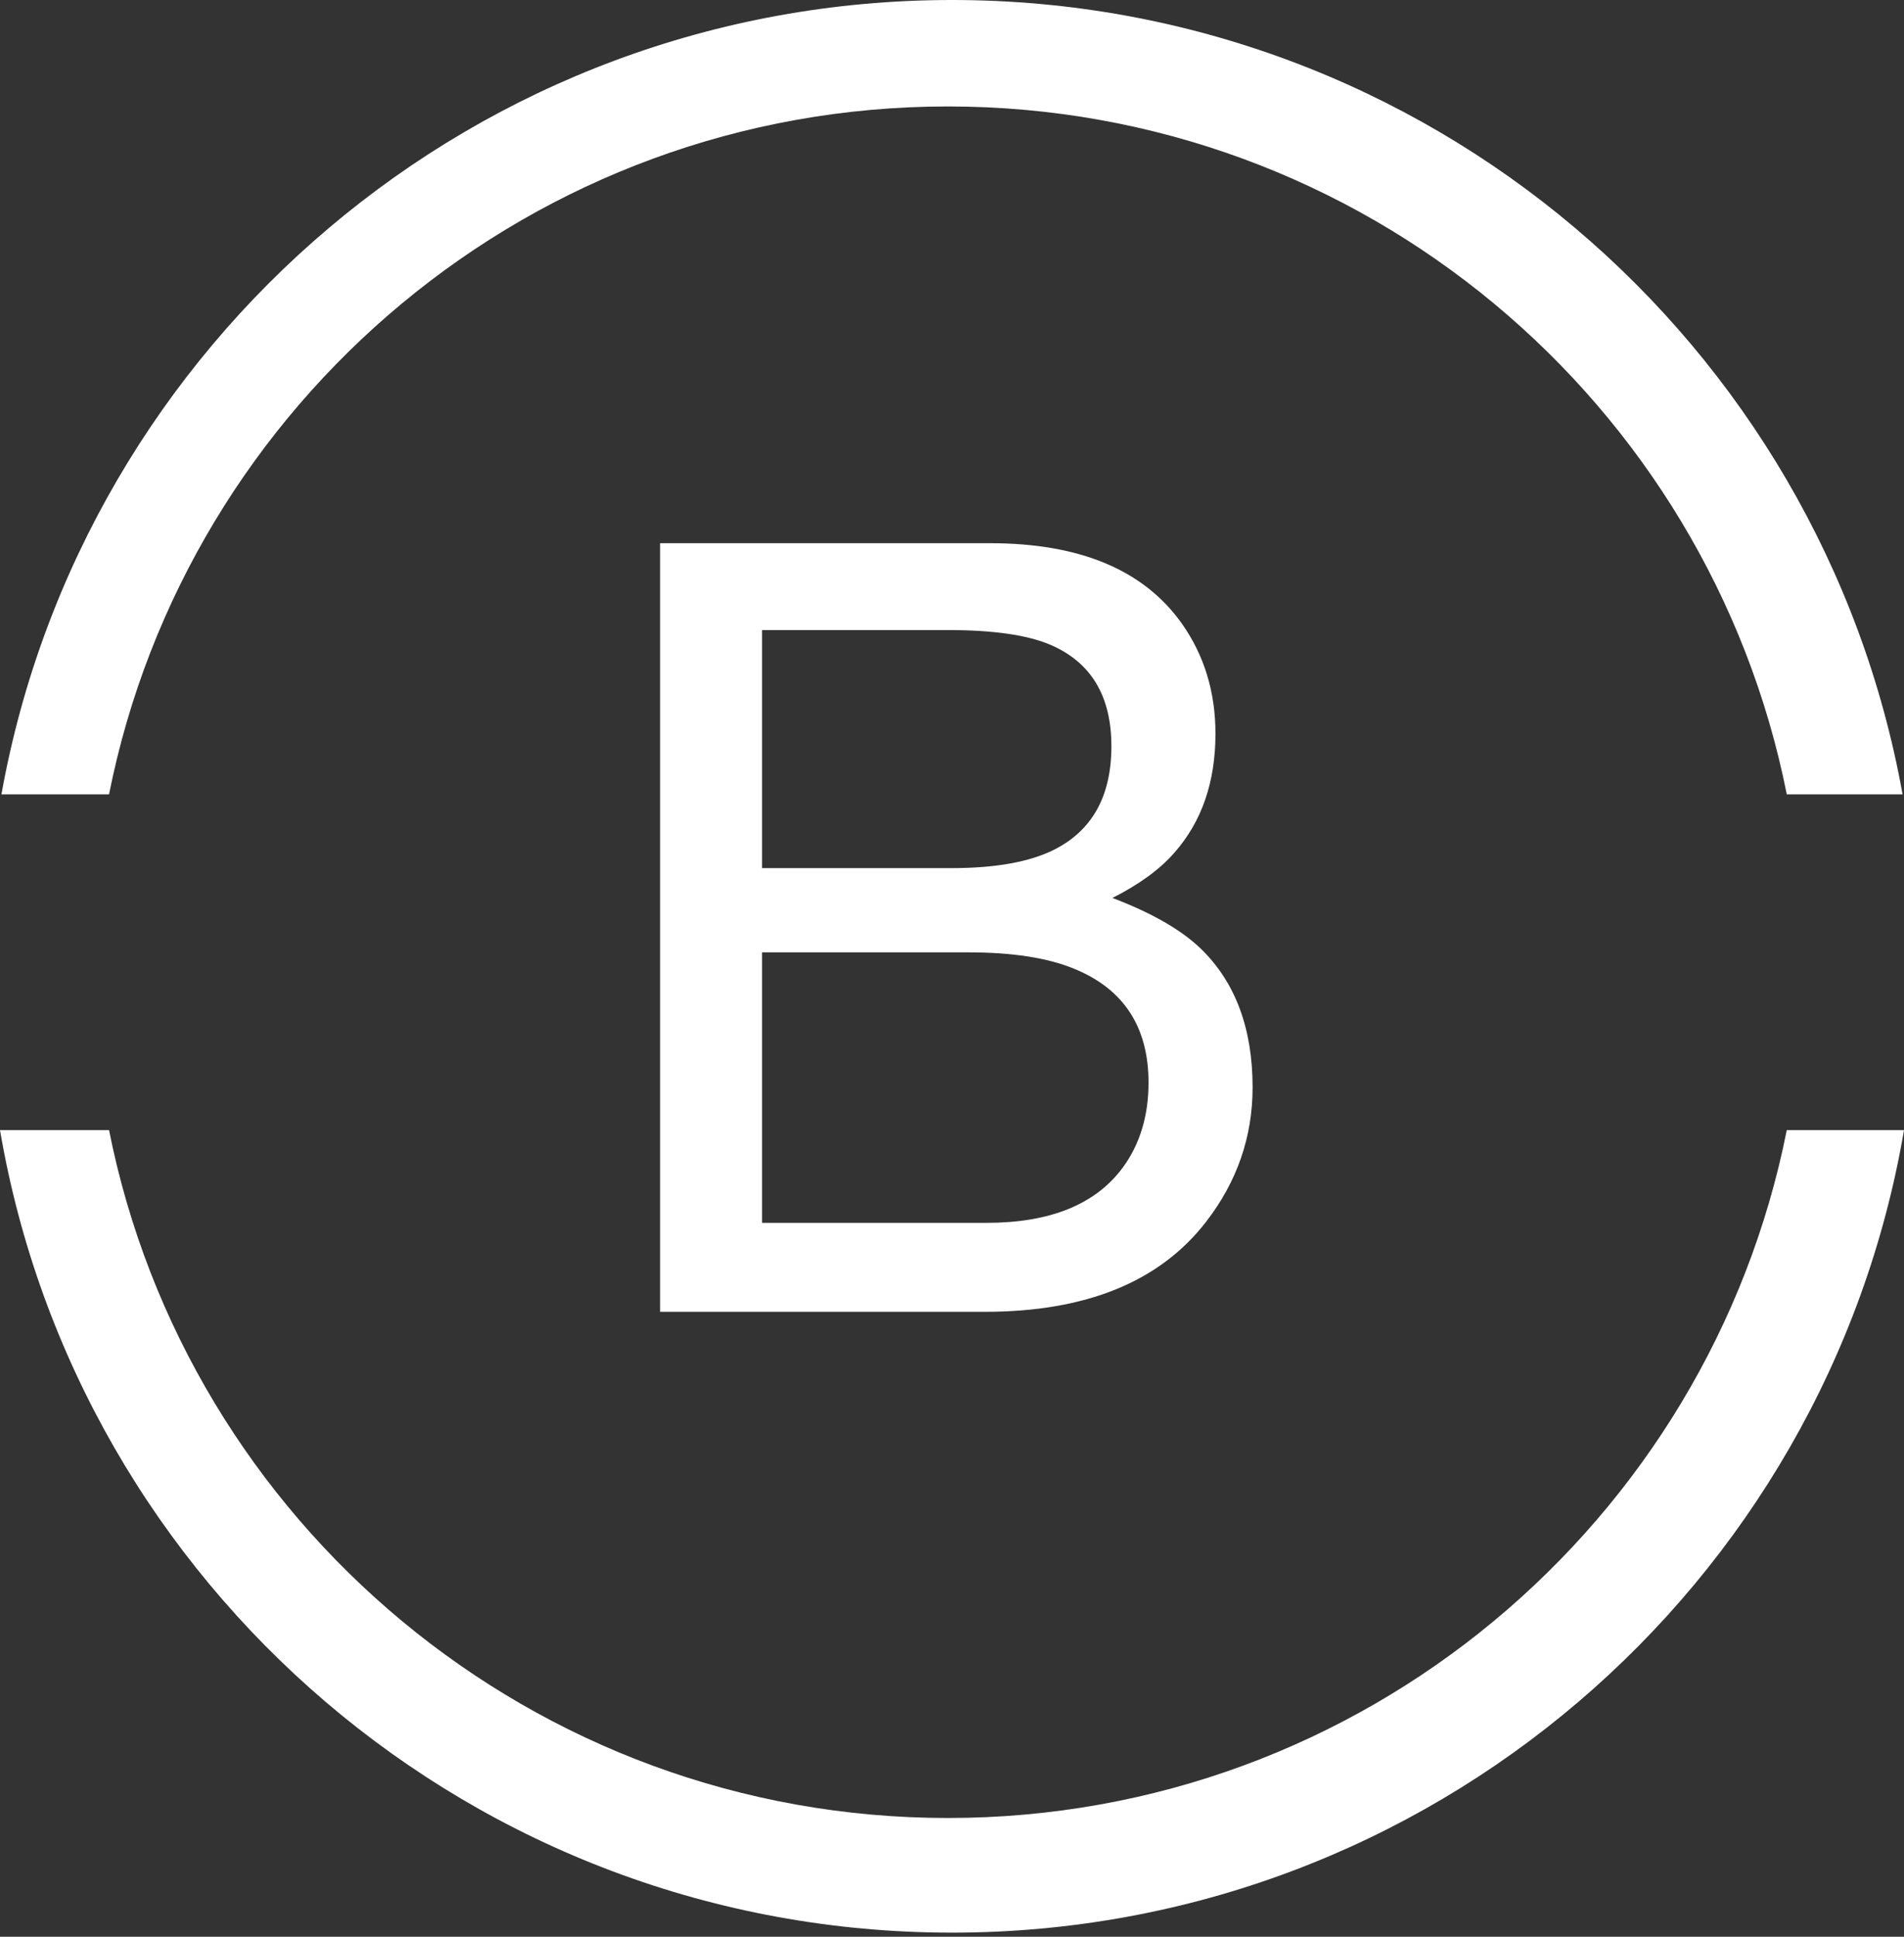
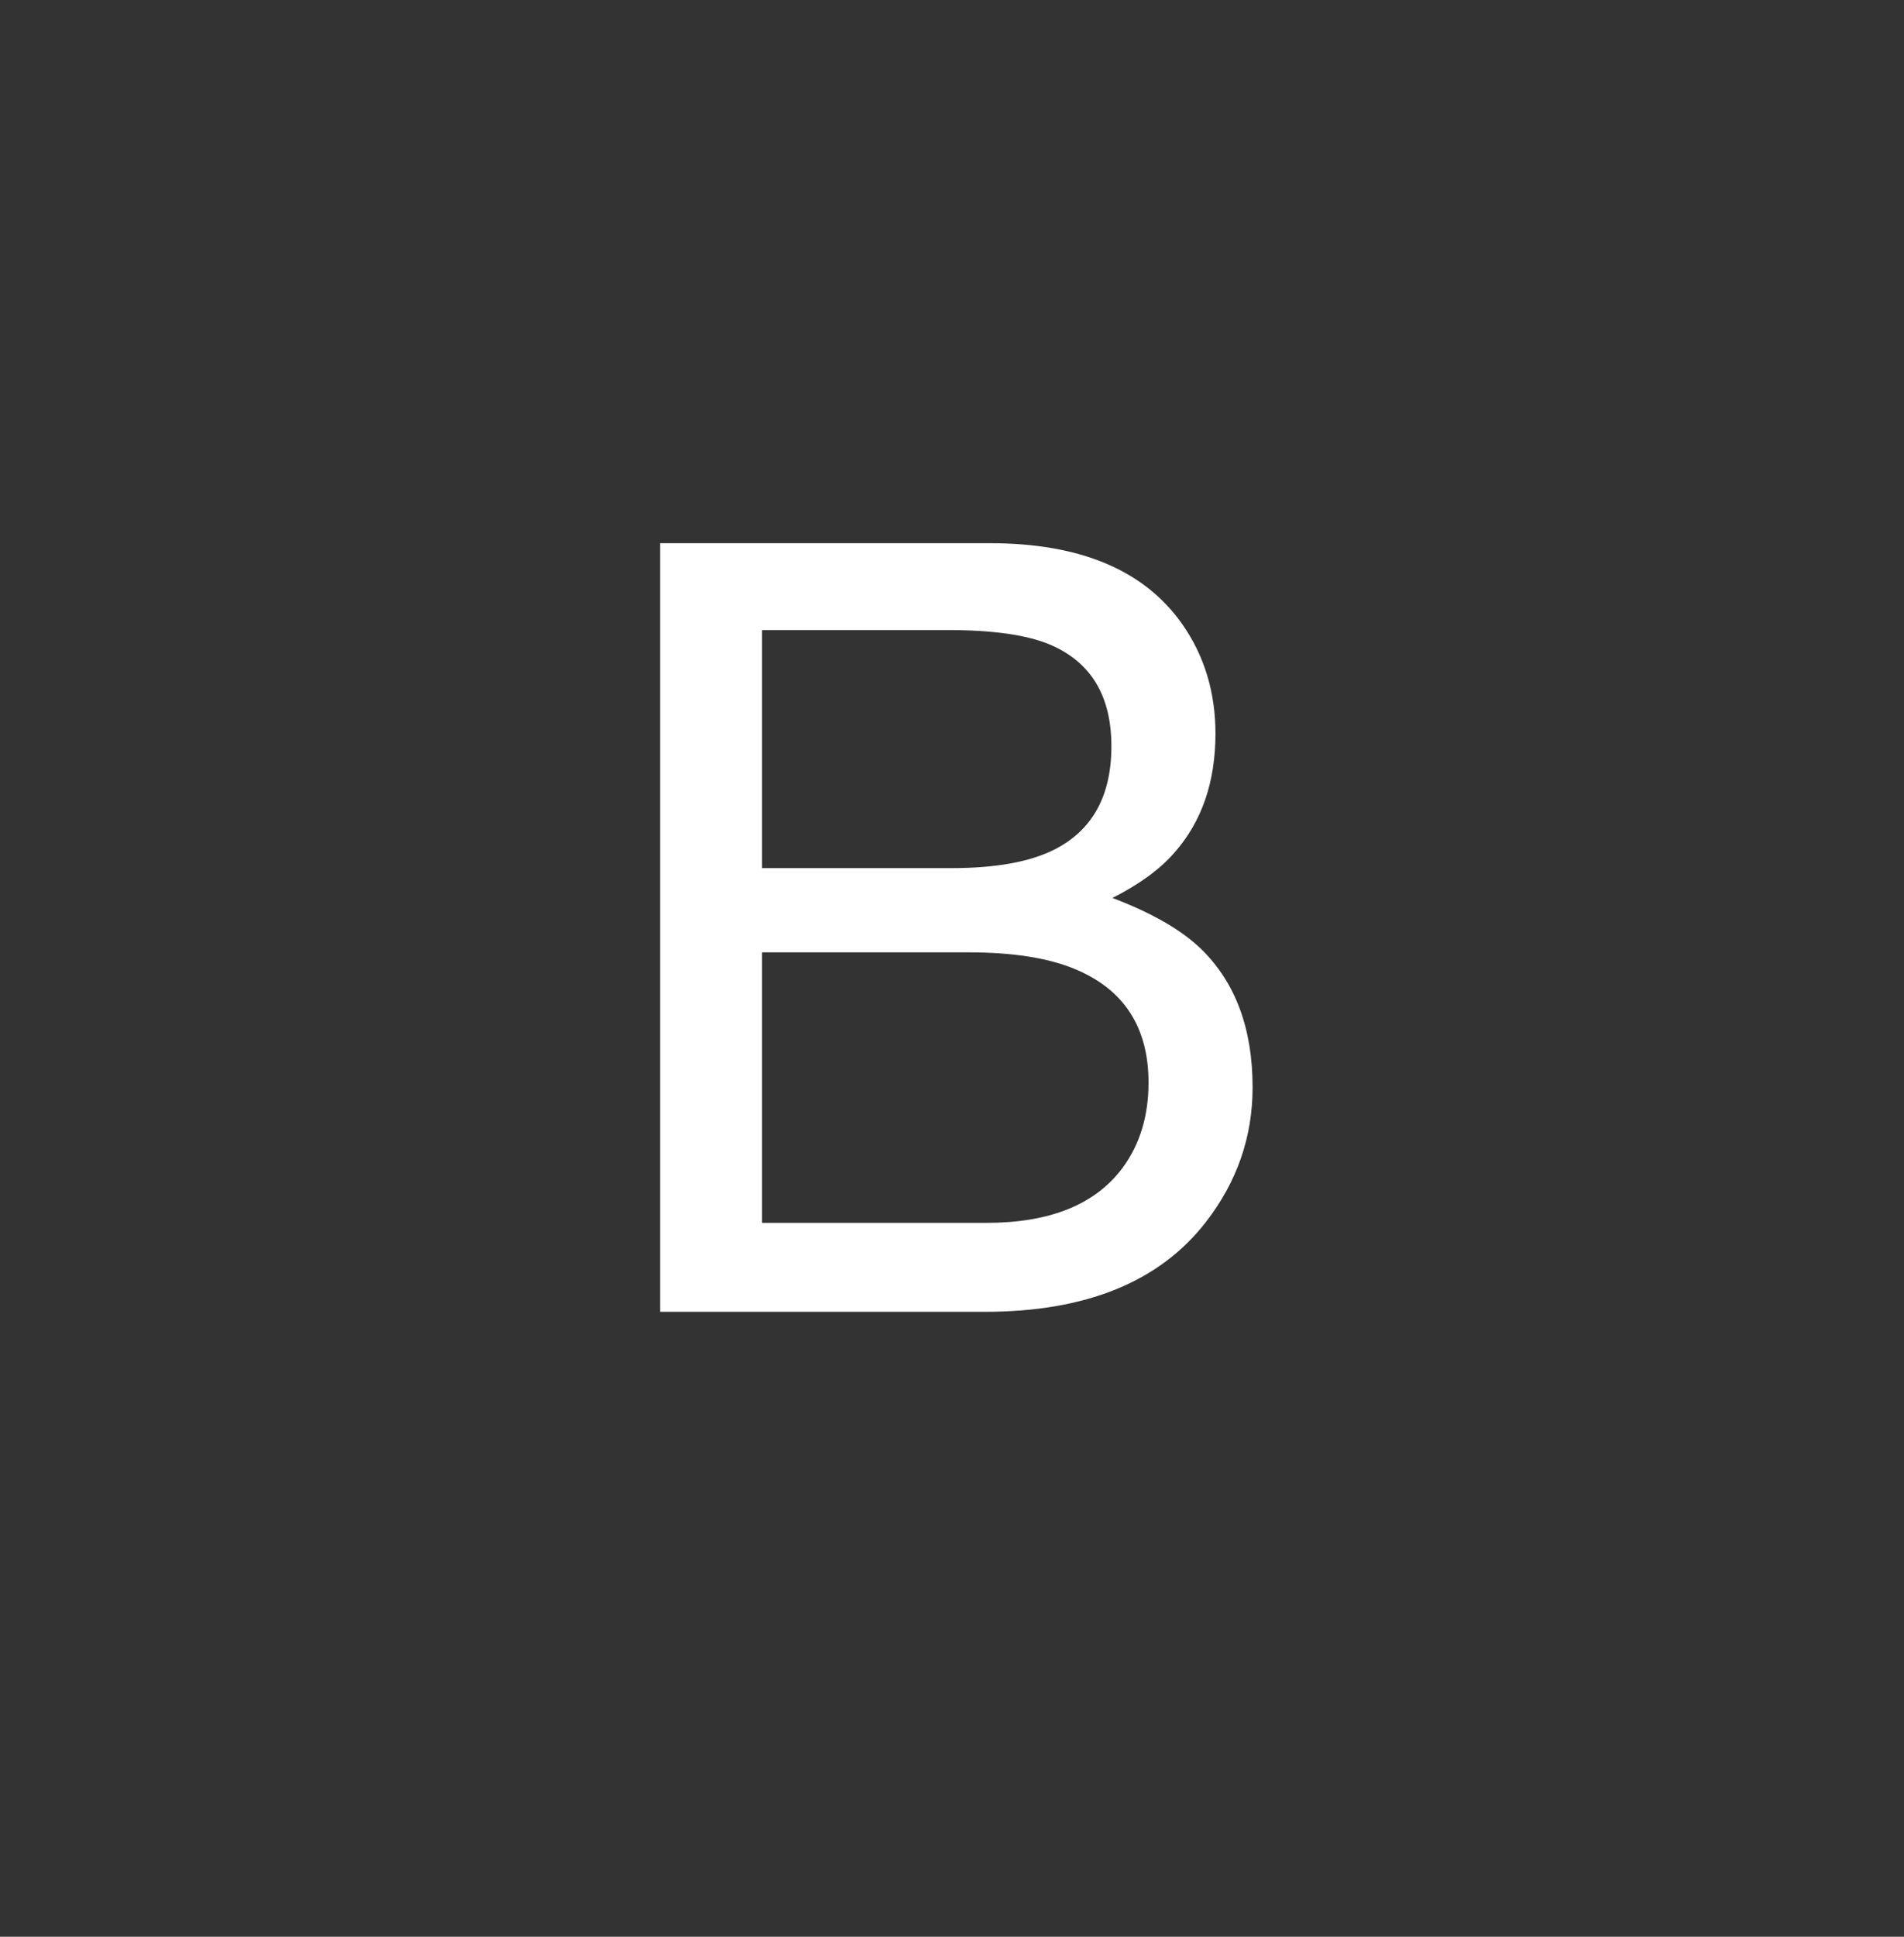
<svg xmlns="http://www.w3.org/2000/svg" width="240" height="244" viewBox="0 0 240 244" fill="none">
  <rect x="0" y="0" width="240" height="244" fill="#333333" stroke="none" />
-   <path fill-rule="evenodd" clip-rule="evenodd" d="M240 142.376C230.199 199.784 180.203 243.483 120 243.483C59.797 243.483 9.801 199.784 0 142.376H13.745C23.574 191.792 67.179 229.039 119.484 229.039C171.789 229.039 215.395 191.792 225.224 142.376H240ZM239.819 100.076C229.599 43.176 179.841 0 120 0C60.158 0 10.401 43.176 0.181 100.076H13.745C23.574 50.659 67.179 13.412 119.484 13.412C171.789 13.412 215.395 50.659 225.224 100.076H239.819Z" fill="white" />
  <path d="M119.921 109.37C125.458 109.37 129.765 108.601 132.841 107.063C137.675 104.646 140.092 100.295 140.092 94.011C140.092 87.683 137.521 83.42 132.38 81.223C129.479 79.992 125.173 79.377 119.46 79.377H96.059V109.37H119.921ZM124.338 154.062C132.38 154.062 138.114 151.733 141.542 147.075C143.696 144.131 144.772 140.571 144.772 136.396C144.772 129.365 141.63 124.575 135.346 122.026C132.006 120.664 127.59 119.983 122.096 119.983H96.059V154.062H124.338ZM83.205 68.435H124.799C136.137 68.435 144.201 71.819 148.991 78.586C151.803 82.585 153.21 87.199 153.21 92.429C153.21 98.537 151.474 103.547 148.002 107.458C146.2 109.524 143.608 111.413 140.224 113.127C145.19 115.017 148.903 117.148 151.364 119.521C155.715 123.74 157.89 129.563 157.89 136.989C157.89 143.23 155.934 148.877 152.023 153.93C146.178 161.489 136.884 165.268 124.14 165.268H83.205V68.435Z" fill="white" />
</svg>